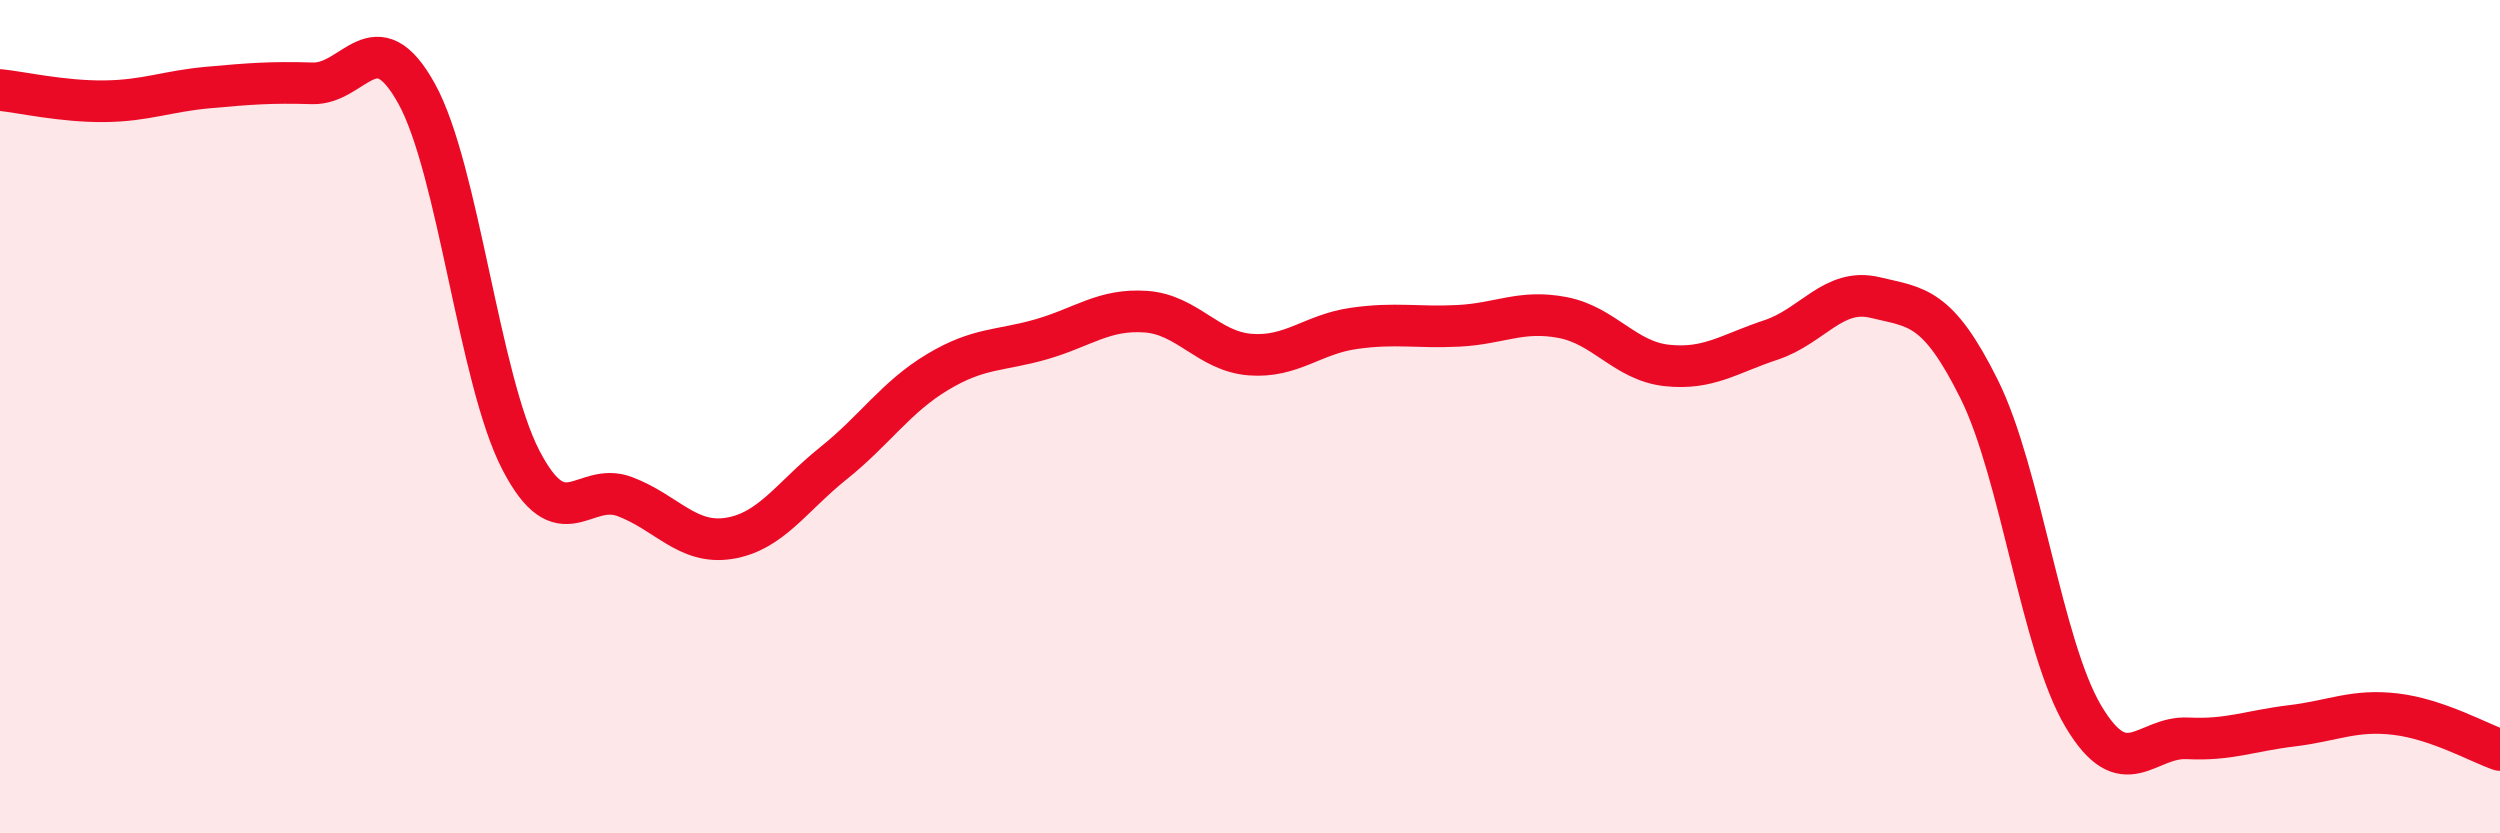
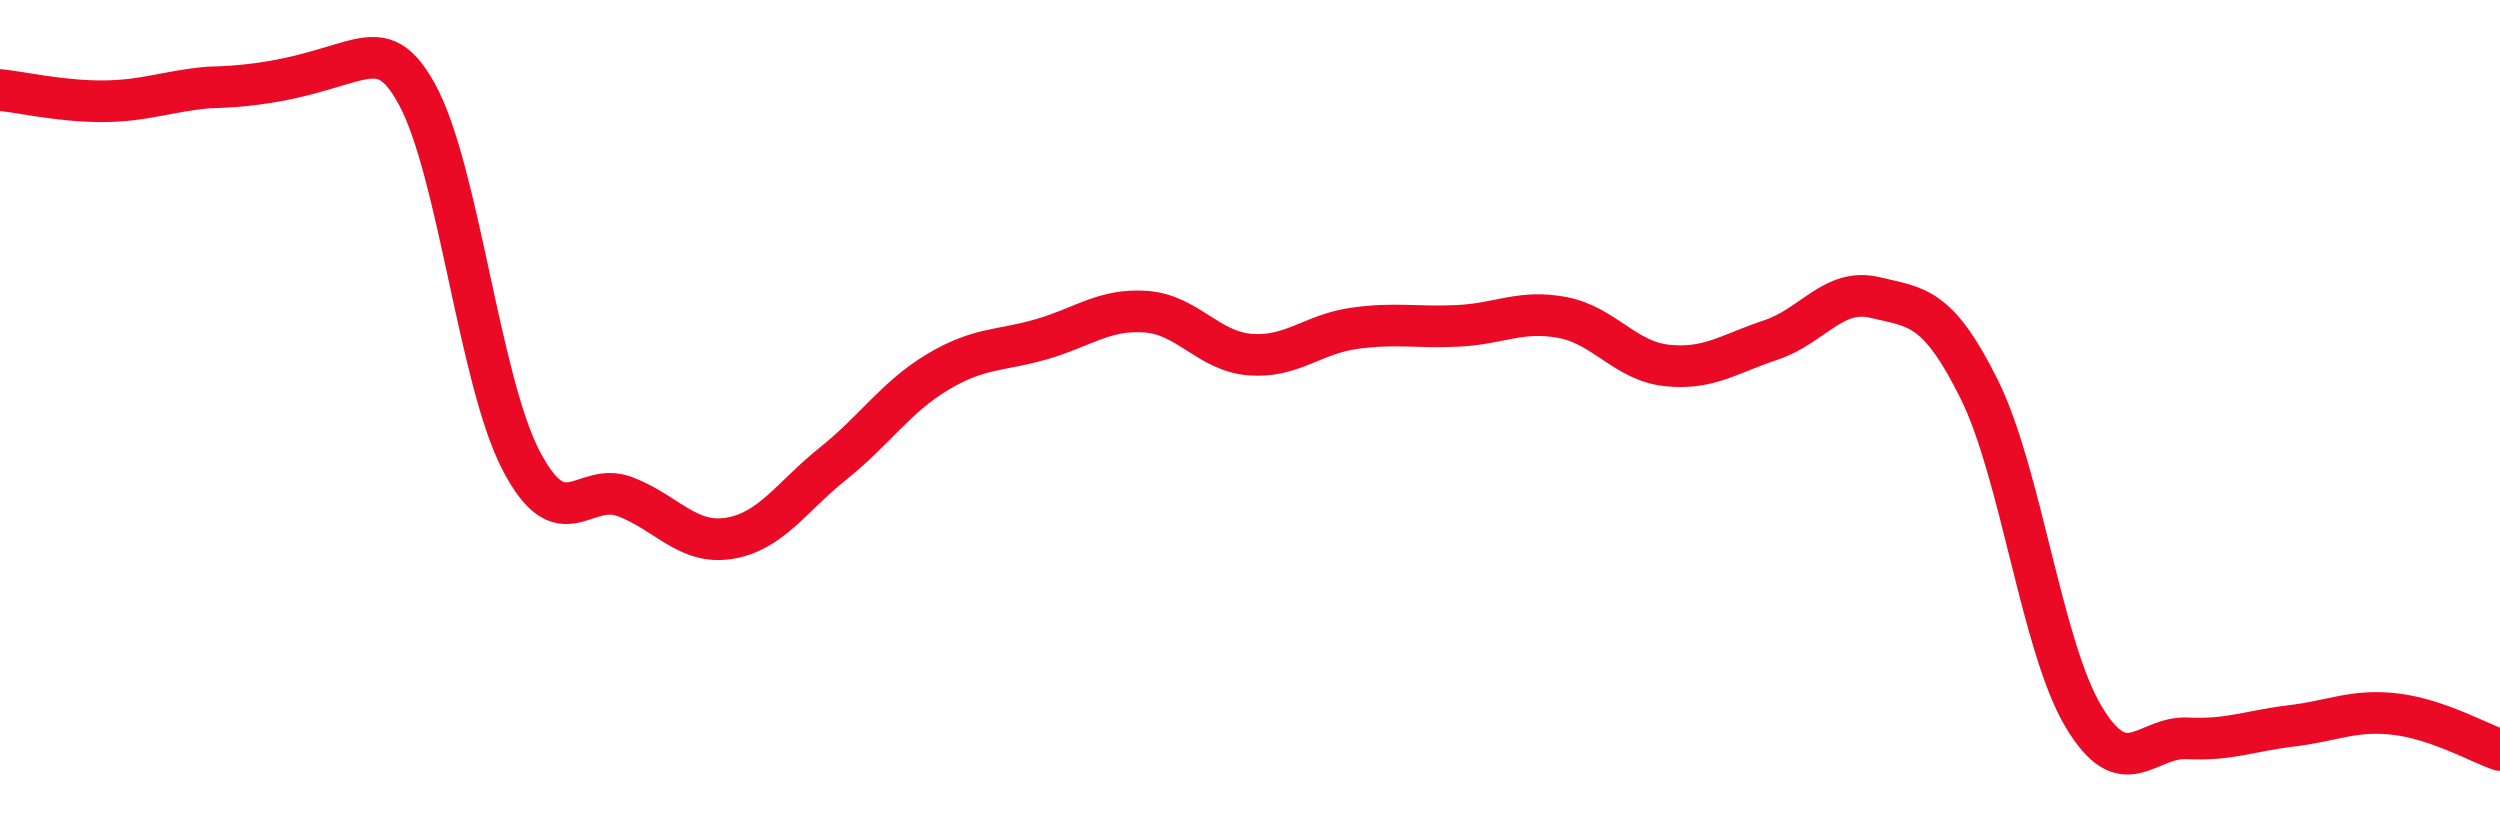
<svg xmlns="http://www.w3.org/2000/svg" width="60" height="20" viewBox="0 0 60 20">
-   <path d="M 0,2.16 C 0.5,2.21 1.5,2.44 2.5,2.43 C 3.5,2.42 4,2.19 5,2.1 C 6,2.01 6.5,1.97 7.5,2 C 8.5,2.03 9,0.44 10,2.25 C 11,4.06 11.5,9.11 12.5,11.04 C 13.5,12.97 14,11.54 15,11.92 C 16,12.3 16.5,13.08 17.5,12.92 C 18.5,12.76 19,11.92 20,11.12 C 21,10.32 21.5,9.53 22.5,8.93 C 23.5,8.33 24,8.43 25,8.14 C 26,7.85 26.5,7.41 27.5,7.48 C 28.5,7.55 29,8.43 30,8.51 C 31,8.59 31.5,8.02 32.5,7.88 C 33.5,7.74 34,7.87 35,7.82 C 36,7.77 36.5,7.43 37.5,7.62 C 38.5,7.81 39,8.66 40,8.77 C 41,8.88 41.5,8.49 42.5,8.16 C 43.5,7.83 44,6.9 45,7.14 C 46,7.38 46.5,7.33 47.5,9.34 C 48.5,11.35 49,15.51 50,17.19 C 51,18.87 51.5,17.67 52.5,17.72 C 53.5,17.77 54,17.54 55,17.42 C 56,17.3 56.5,17.02 57.5,17.14 C 58.5,17.26 59.5,17.83 60,18L60 20L0 20Z" fill="#EB0A25" opacity="0.1" stroke-linecap="round" stroke-linejoin="round" />
-   <path d="M 0,2.16 C 0.5,2.21 1.5,2.44 2.5,2.43 C 3.5,2.42 4,2.19 5,2.1 C 6,2.01 6.5,1.97 7.5,2 C 8.5,2.03 9,0.44 10,2.25 C 11,4.06 11.5,9.11 12.5,11.04 C 13.5,12.97 14,11.54 15,11.92 C 16,12.3 16.5,13.08 17.5,12.92 C 18.5,12.76 19,11.92 20,11.12 C 21,10.32 21.5,9.53 22.5,8.93 C 23.5,8.33 24,8.43 25,8.14 C 26,7.85 26.5,7.41 27.5,7.48 C 28.5,7.55 29,8.43 30,8.51 C 31,8.59 31.5,8.02 32.5,7.88 C 33.5,7.74 34,7.87 35,7.82 C 36,7.77 36.5,7.43 37.5,7.62 C 38.5,7.81 39,8.66 40,8.77 C 41,8.88 41.5,8.49 42.5,8.16 C 43.5,7.83 44,6.9 45,7.14 C 46,7.38 46.5,7.33 47.5,9.34 C 48.5,11.35 49,15.51 50,17.19 C 51,18.87 51.5,17.67 52.5,17.72 C 53.5,17.77 54,17.54 55,17.42 C 56,17.3 56.5,17.02 57.5,17.14 C 58.5,17.26 59.5,17.83 60,18" stroke="#EB0A25" stroke-width="1" fill="none" stroke-linecap="round" stroke-linejoin="round" />
+   <path d="M 0,2.16 C 0.5,2.21 1.5,2.44 2.5,2.43 C 3.5,2.42 4,2.19 5,2.1 C 8.5,2.03 9,0.44 10,2.25 C 11,4.06 11.5,9.11 12.5,11.04 C 13.5,12.97 14,11.54 15,11.92 C 16,12.3 16.5,13.08 17.5,12.92 C 18.5,12.76 19,11.92 20,11.12 C 21,10.32 21.5,9.53 22.5,8.93 C 23.5,8.33 24,8.43 25,8.14 C 26,7.85 26.5,7.41 27.5,7.48 C 28.5,7.55 29,8.43 30,8.51 C 31,8.59 31.5,8.02 32.5,7.88 C 33.5,7.74 34,7.87 35,7.82 C 36,7.77 36.5,7.43 37.5,7.62 C 38.5,7.81 39,8.66 40,8.77 C 41,8.88 41.5,8.49 42.5,8.16 C 43.5,7.83 44,6.9 45,7.14 C 46,7.38 46.5,7.33 47.5,9.34 C 48.5,11.35 49,15.51 50,17.19 C 51,18.87 51.5,17.67 52.5,17.72 C 53.5,17.77 54,17.54 55,17.42 C 56,17.3 56.5,17.02 57.5,17.14 C 58.5,17.26 59.5,17.83 60,18" stroke="#EB0A25" stroke-width="1" fill="none" stroke-linecap="round" stroke-linejoin="round" />
</svg>